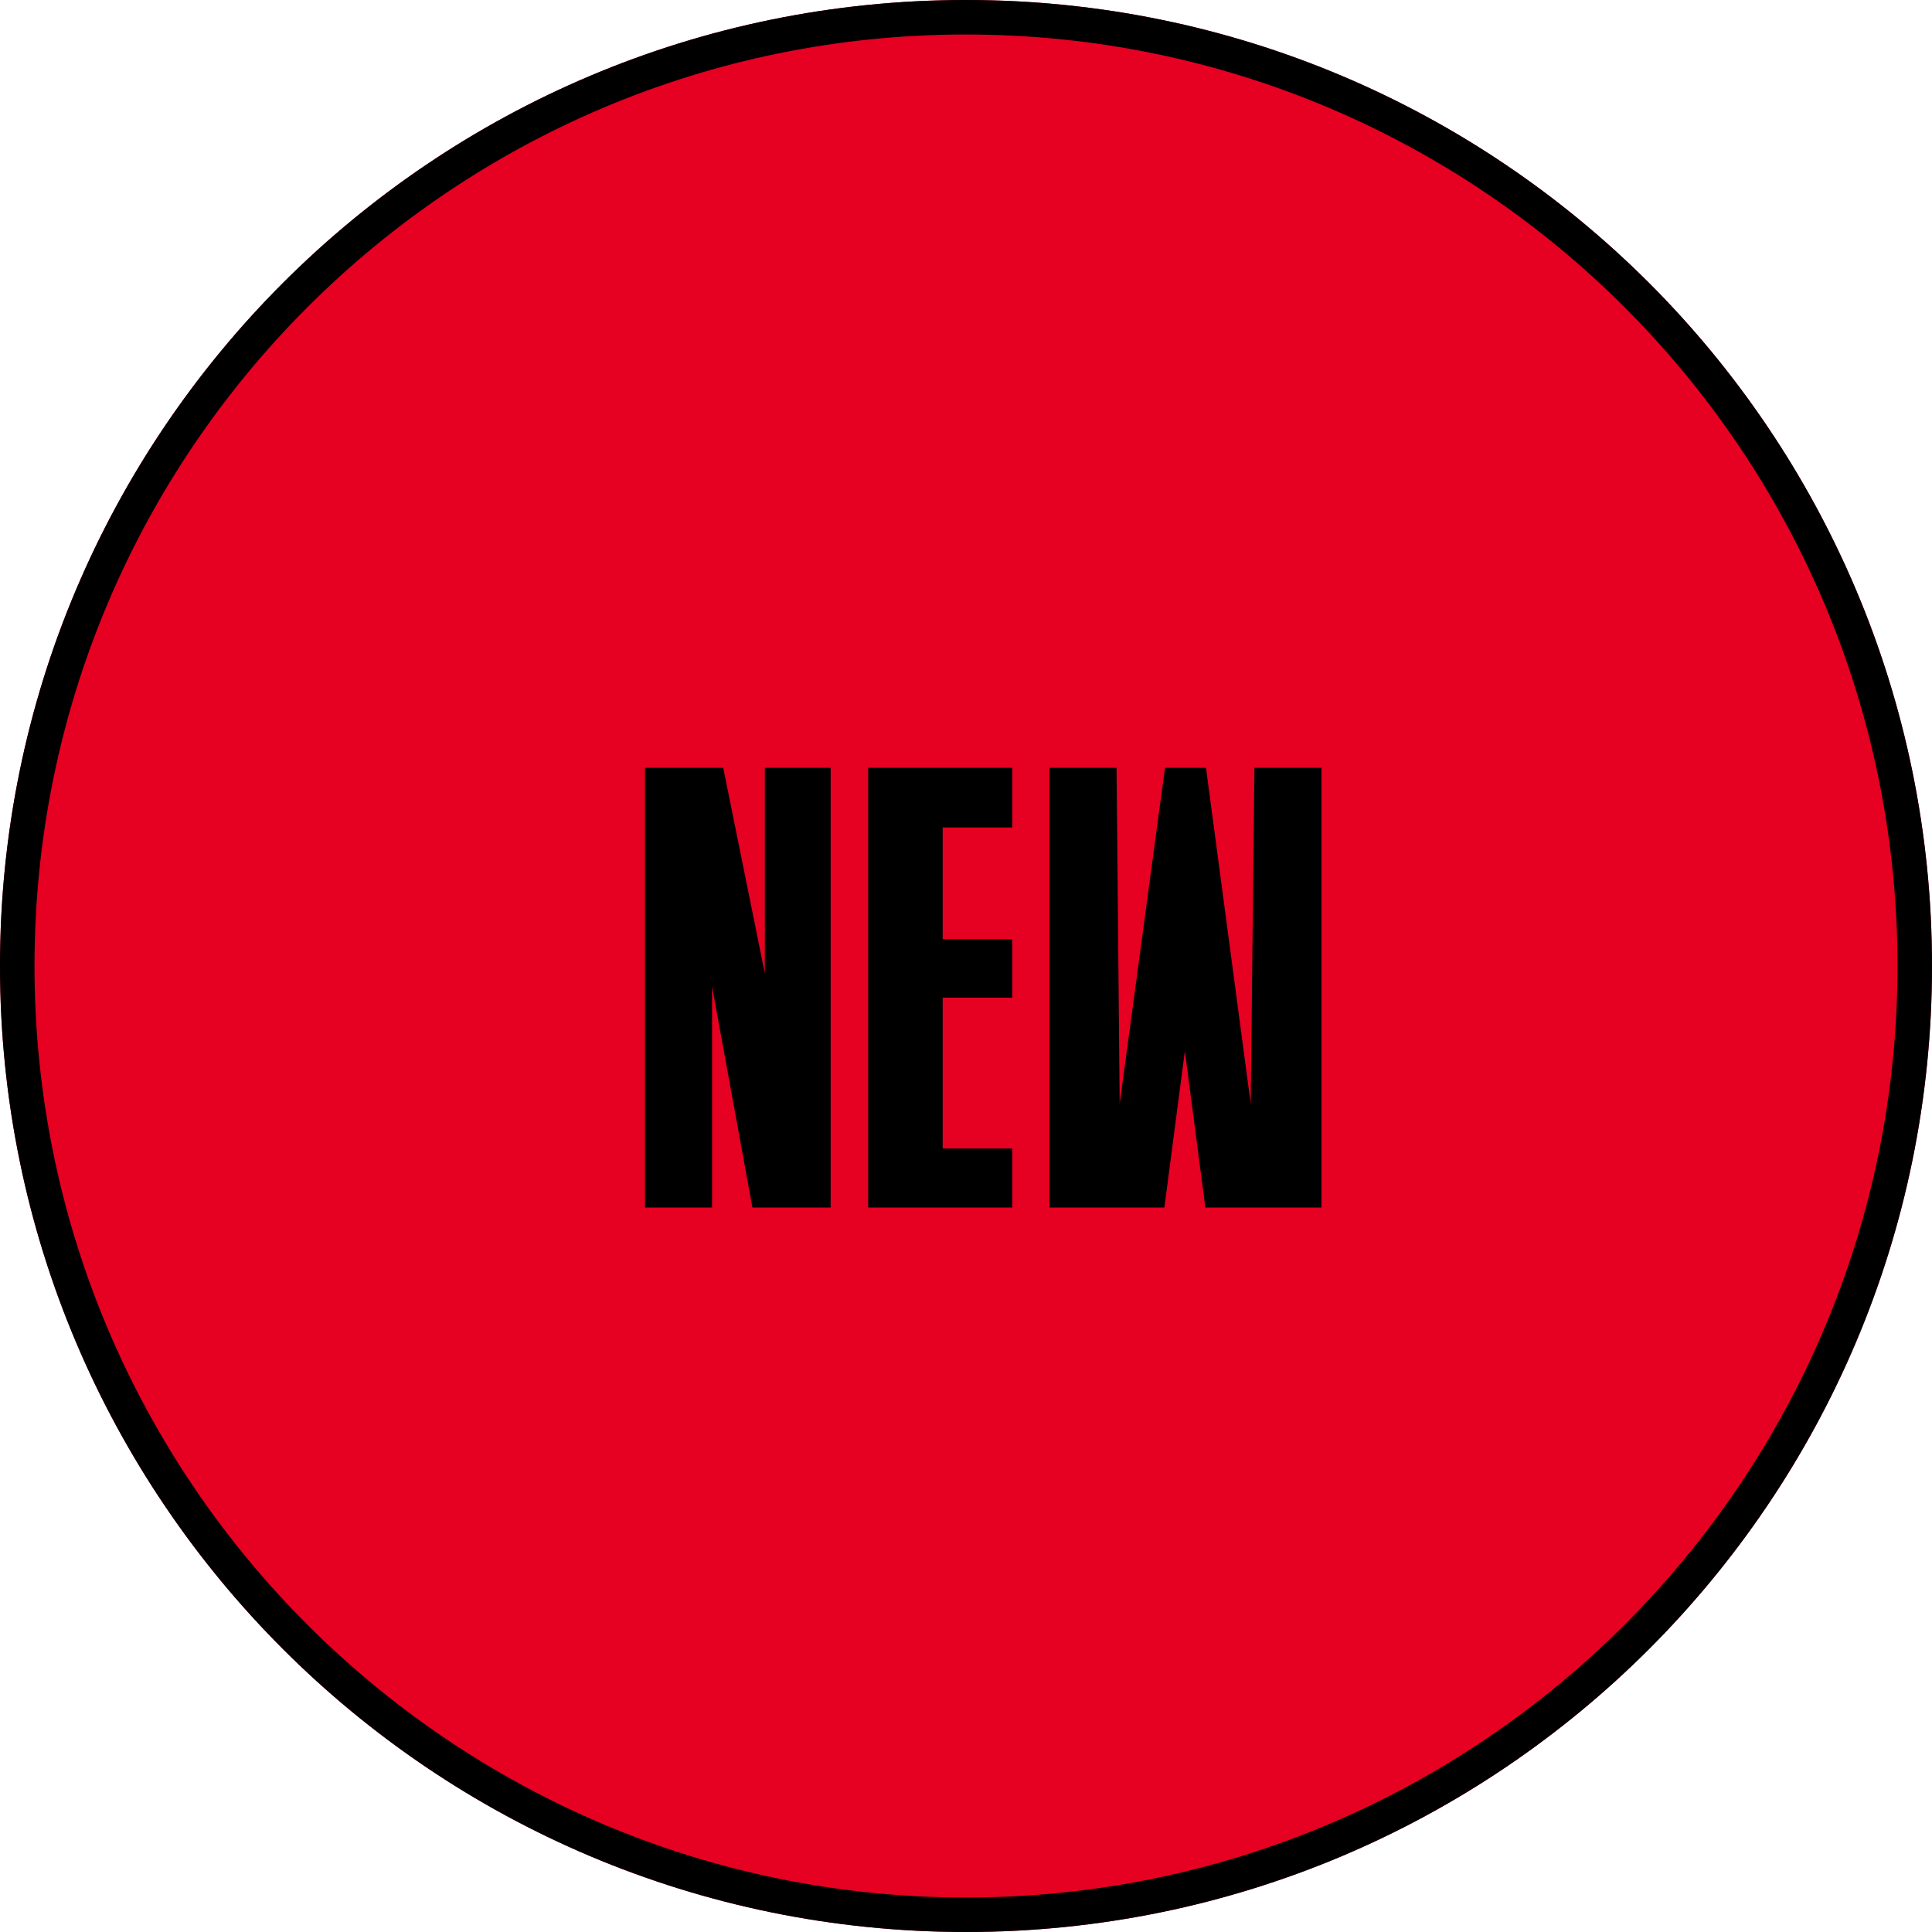
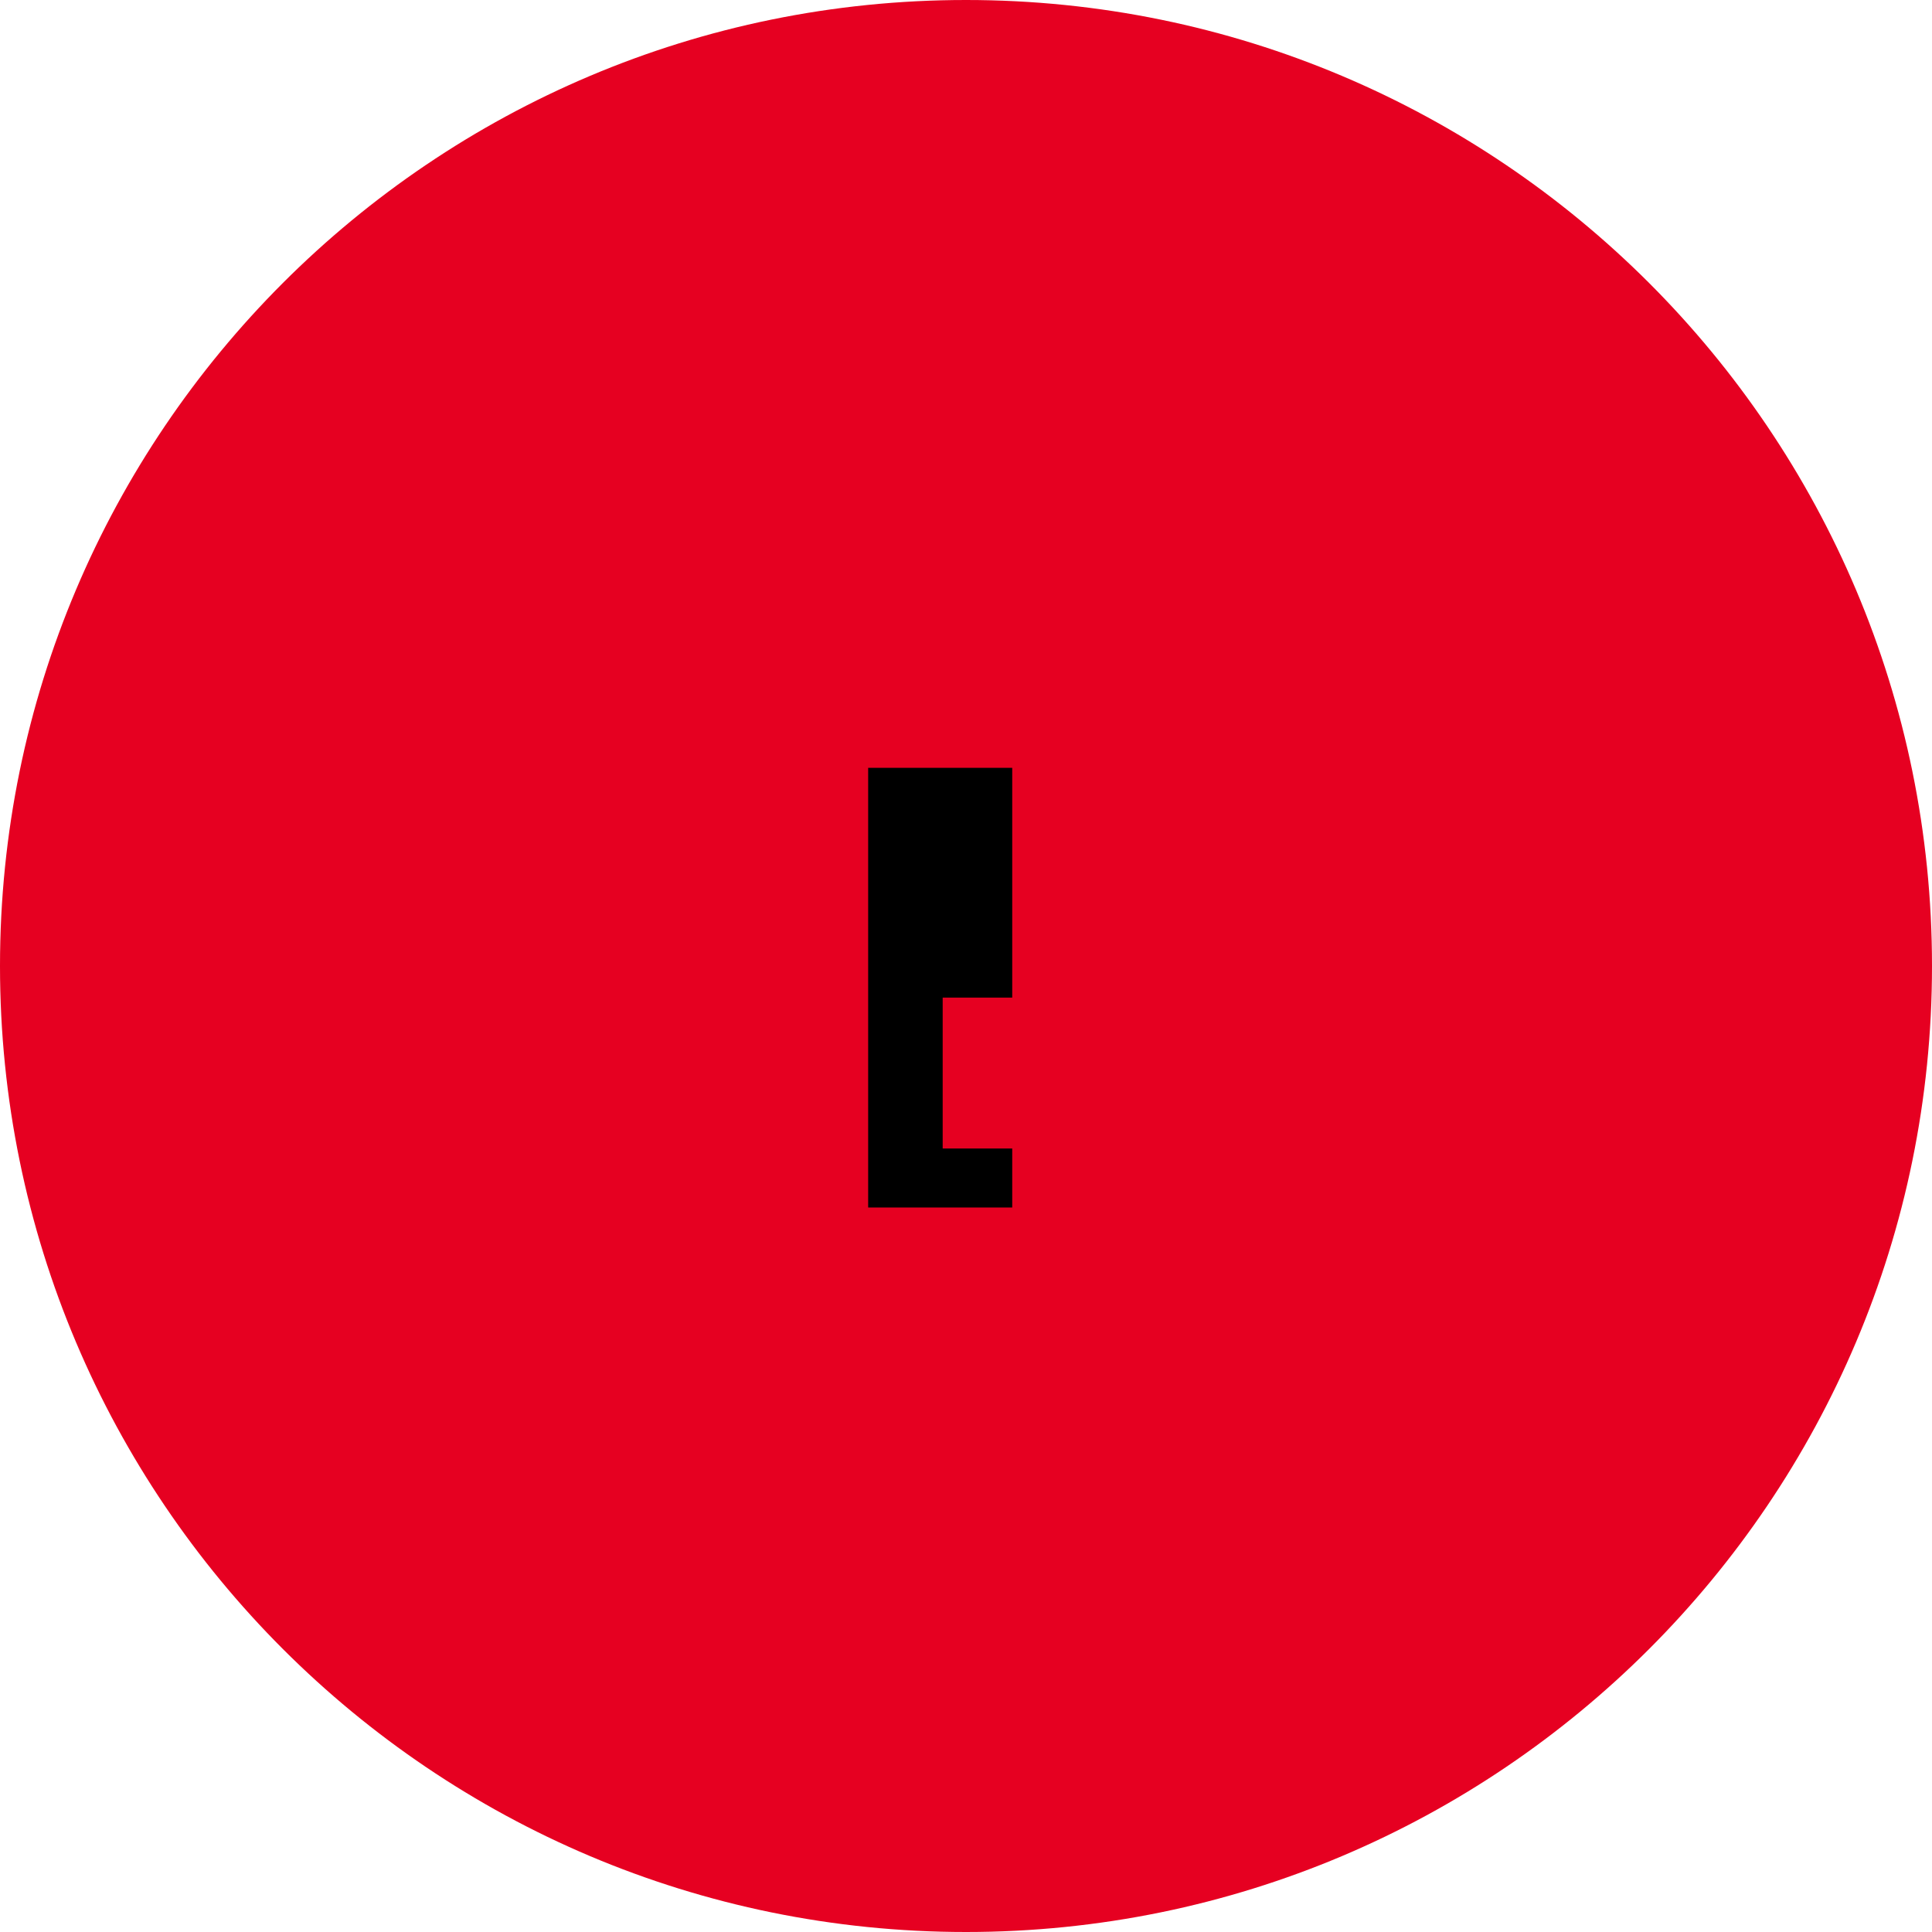
<svg xmlns="http://www.w3.org/2000/svg" width="56" height="56" viewBox="0 0 56 56" fill="none">
  <path d="M56 28C56 43.464 43.464 56 28 56C12.536 56 0 43.464 0 28C0 12.536 12.536 0 28 0C43.464 0 56 12.536 56 28Z" fill="#E60021" />
-   <path d="M55 28C55 13.088 42.912 1 28 1C13.088 1 1 13.088 1 28C1 42.912 13.088 55 28 55V56C12.536 56 0 43.464 0 28C0 12.536 12.536 0 28 0C43.464 0 56 12.536 56 28C56 43.464 43.464 56 28 56V55C42.912 55 55 42.912 55 28Z" fill="black" />
-   <path d="M30.42 35V22.256H32.364L32.454 31.994L33.768 22.256H34.956L36.252 31.994L36.36 22.256H38.304V35H34.938L34.344 30.464L33.75 35H30.42Z" fill="black" />
-   <path d="M25.164 35V22.256H29.34V23.984H27.324V27.224H29.34V28.916H27.324V33.29H29.34V35H25.164Z" fill="black" />
-   <path d="M18.695 35V22.256H20.963L22.169 28.214V22.256H24.077V35H21.809L20.639 28.592V35H18.695Z" fill="black" />
+   <path d="M25.164 35V22.256H29.34V23.984V27.224H29.34V28.916H27.324V33.29H29.34V35H25.164Z" fill="black" />
</svg>